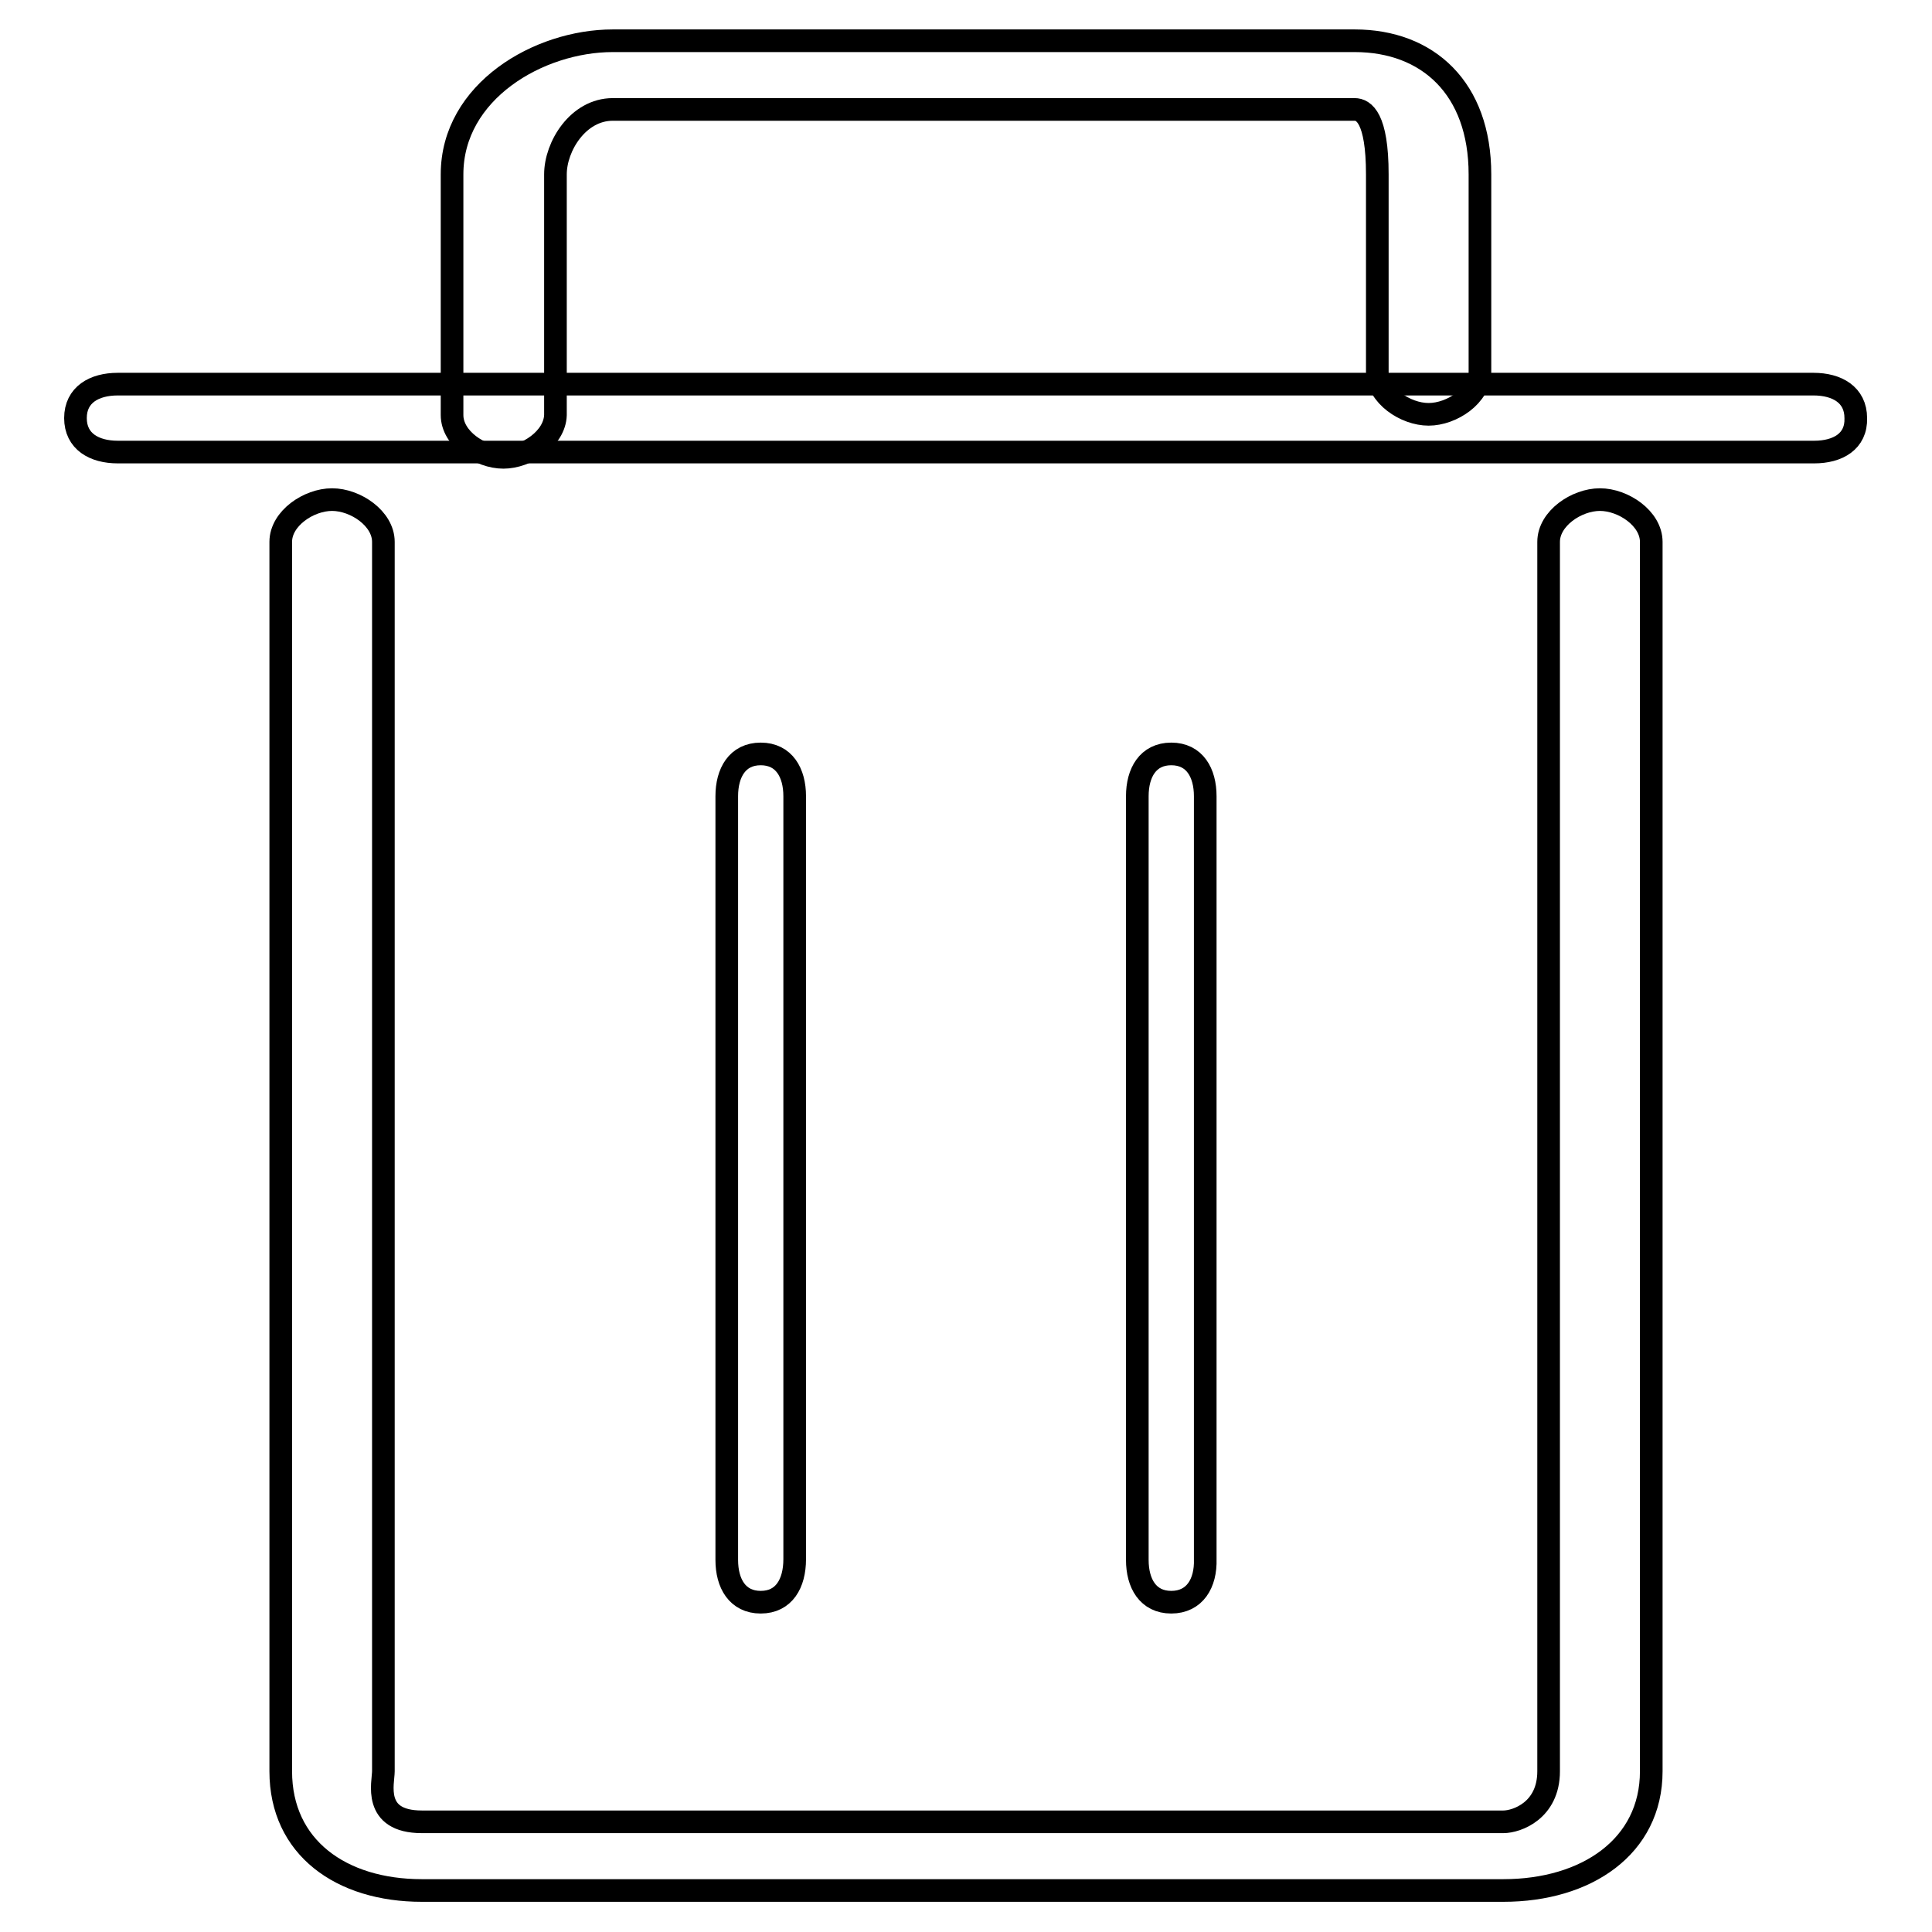
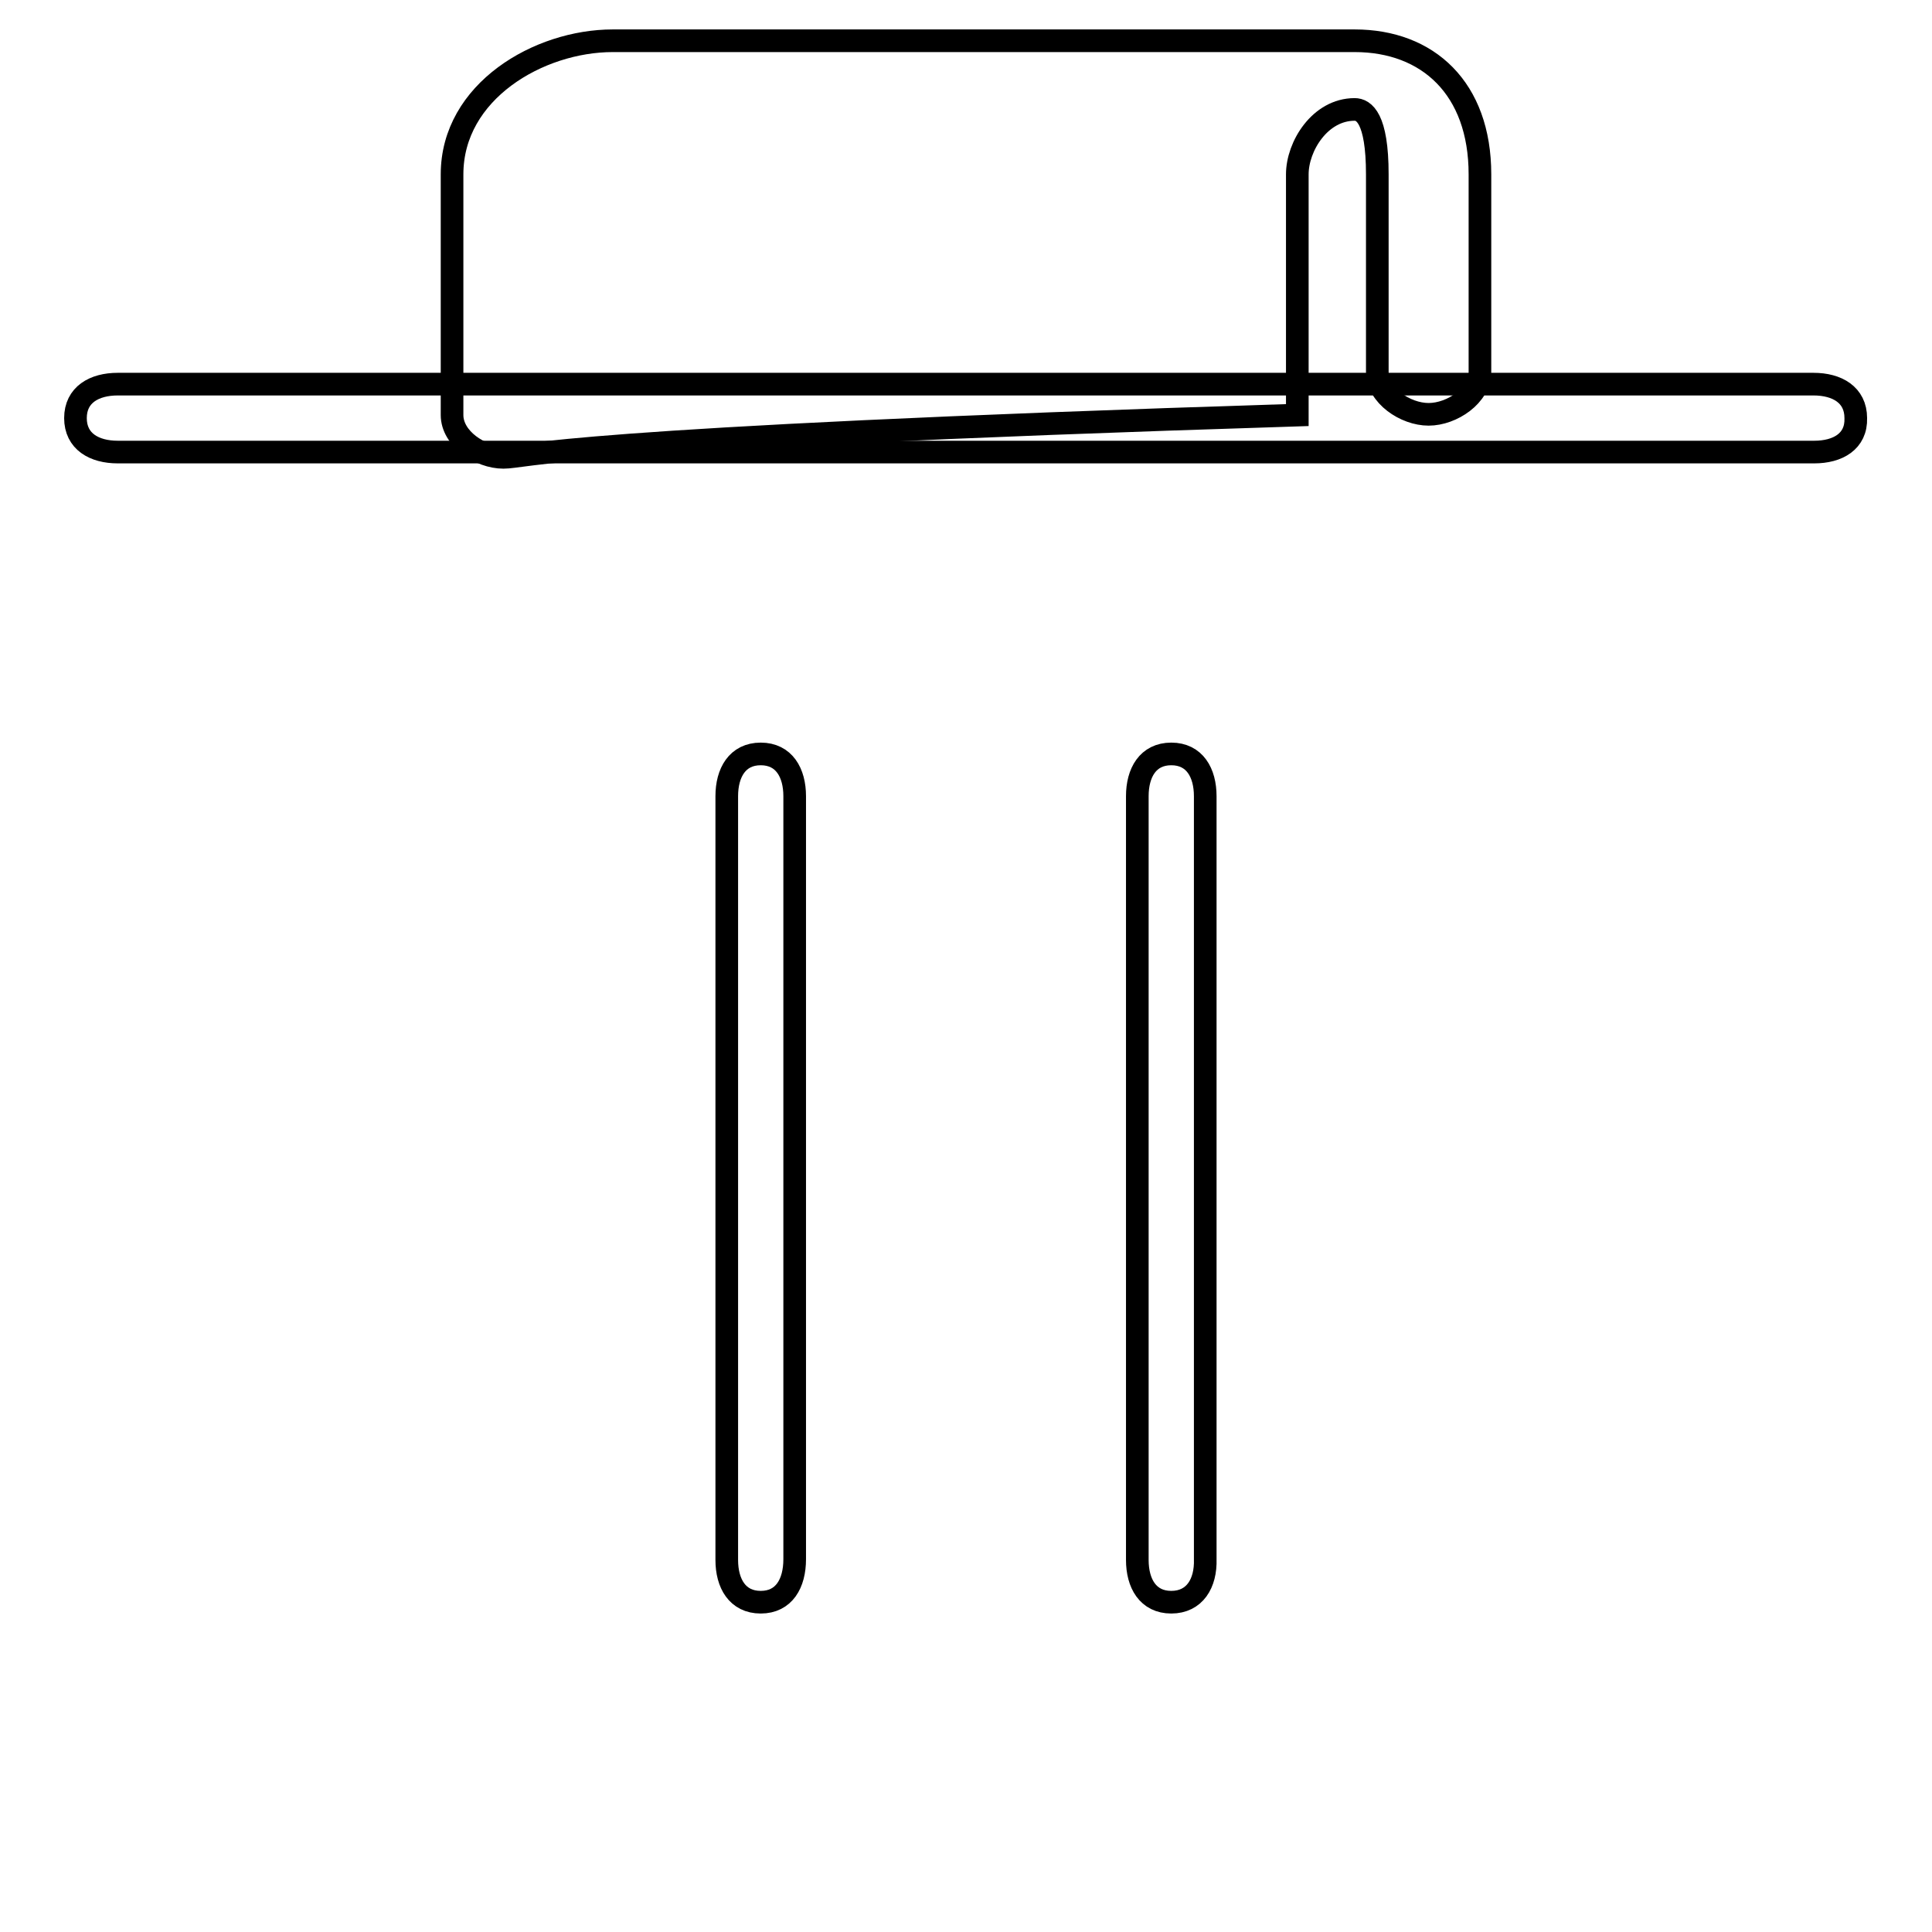
<svg xmlns="http://www.w3.org/2000/svg" version="1.1" x="0px" y="0px" viewBox="0 0 256 256" enable-background="new 0 0 256 256" xml:space="preserve">
  <g>
    <g>
      <path stroke-width="3" fill-opacity="0" stroke="#000000" d="M240.4,59.9H15.6c-3.1,0-5.6-1.4-5.6-4.5s2.5-4.5,5.6-4.5h224.7c3.1,0,5.6,1.4,5.6,4.5C246,58.5,243.5,59.9,240.4,59.9z" />
-       <path stroke-width="3" fill-opacity="0" stroke="#000000" d="M199.2,250.5H55.9c-10.7,0-18.7-5.7-18.7-15.8V71.8c0-3.1,3.7-5.6,6.8-5.6s6.8,2.5,6.8,5.6v162.9c0,1.5-1.5,6.7,5.1,6.7h143.3c1.8,0,6-1.5,6-6.7V71.8c0-3.1,3.7-5.6,6.8-5.6s6.8,2.5,6.8,5.6v162.9C218.8,244.7,210.2,250.5,199.2,250.5z" />
-       <path stroke-width="3" fill-opacity="0" stroke="#000000" d="M66.7,60.6c-3.1,0-6.8-2.5-6.8-5.6V23.1c0-11,11.5-17.7,21.3-17.7h98.3c9.7,0,16.6,6.3,16.6,17.7v26.2c0,3.1-3.7,5.6-6.8,5.6s-6.8-2.5-6.8-5.6V23.1c0-7.5-1.8-8.6-3-8.6H81.2c-4.6,0-7.6,4.9-7.6,8.6V55C73.5,58.1,69.8,60.6,66.7,60.6z" />
+       <path stroke-width="3" fill-opacity="0" stroke="#000000" d="M66.7,60.6c-3.1,0-6.8-2.5-6.8-5.6V23.1c0-11,11.5-17.7,21.3-17.7h98.3c9.7,0,16.6,6.3,16.6,17.7v26.2c0,3.1-3.7,5.6-6.8,5.6s-6.8-2.5-6.8-5.6V23.1c0-7.5-1.8-8.6-3-8.6c-4.6,0-7.6,4.9-7.6,8.6V55C73.5,58.1,69.8,60.6,66.7,60.6z" />
      <path stroke-width="3" fill-opacity="0" stroke="#000000" d="M155.2,212.3c-3.1,0-4.5-2.5-4.5-5.6V105.5c0-3.1,1.4-5.6,4.5-5.6c3.1,0,4.5,2.5,4.5,5.6v101.1C159.8,209.8,158.3,212.3,155.2,212.3z" />
      <path stroke-width="3" fill-opacity="0" stroke="#000000" d="M100.8,212.3c-3.1,0-4.5-2.5-4.5-5.6V105.5c0-3.1,1.4-5.6,4.5-5.6s4.5,2.5,4.5,5.6v101.1C105.3,209.8,103.9,212.3,100.8,212.3z" />
    </g>
  </g>
</svg>